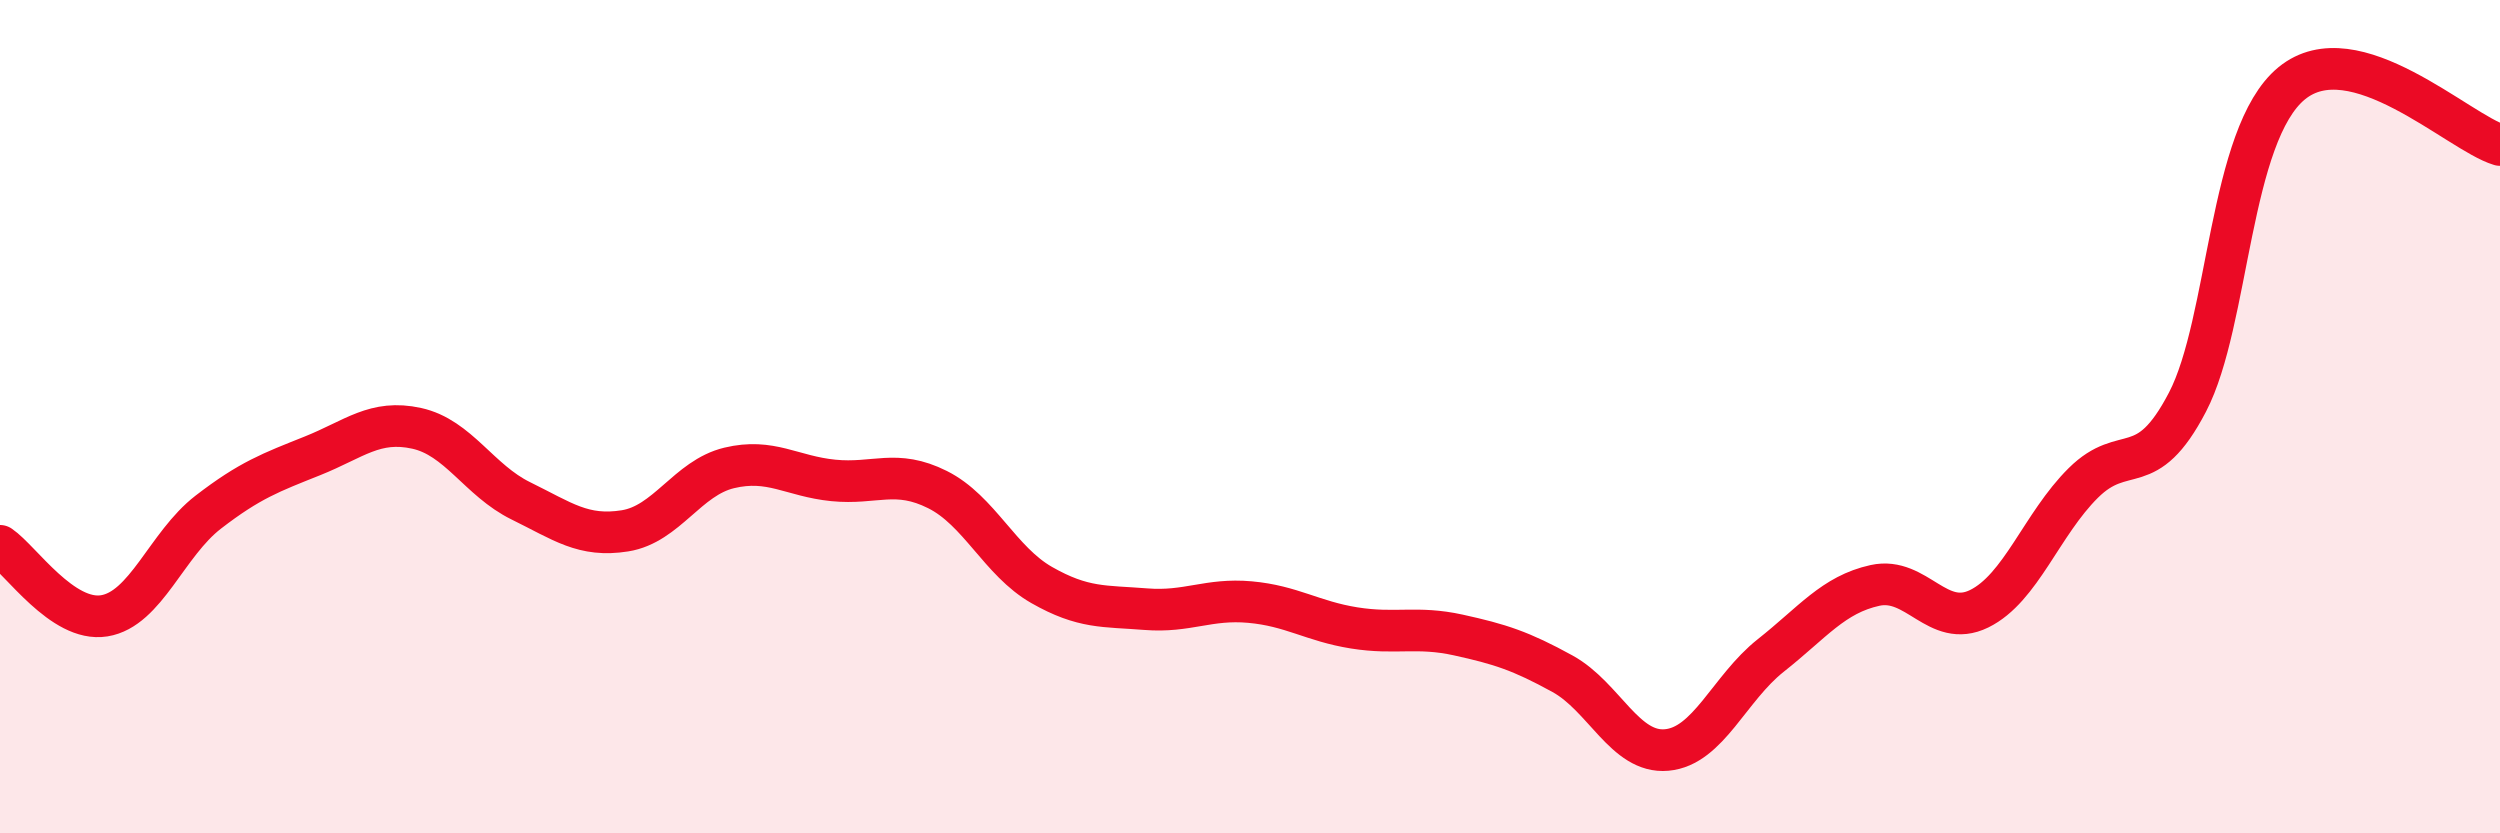
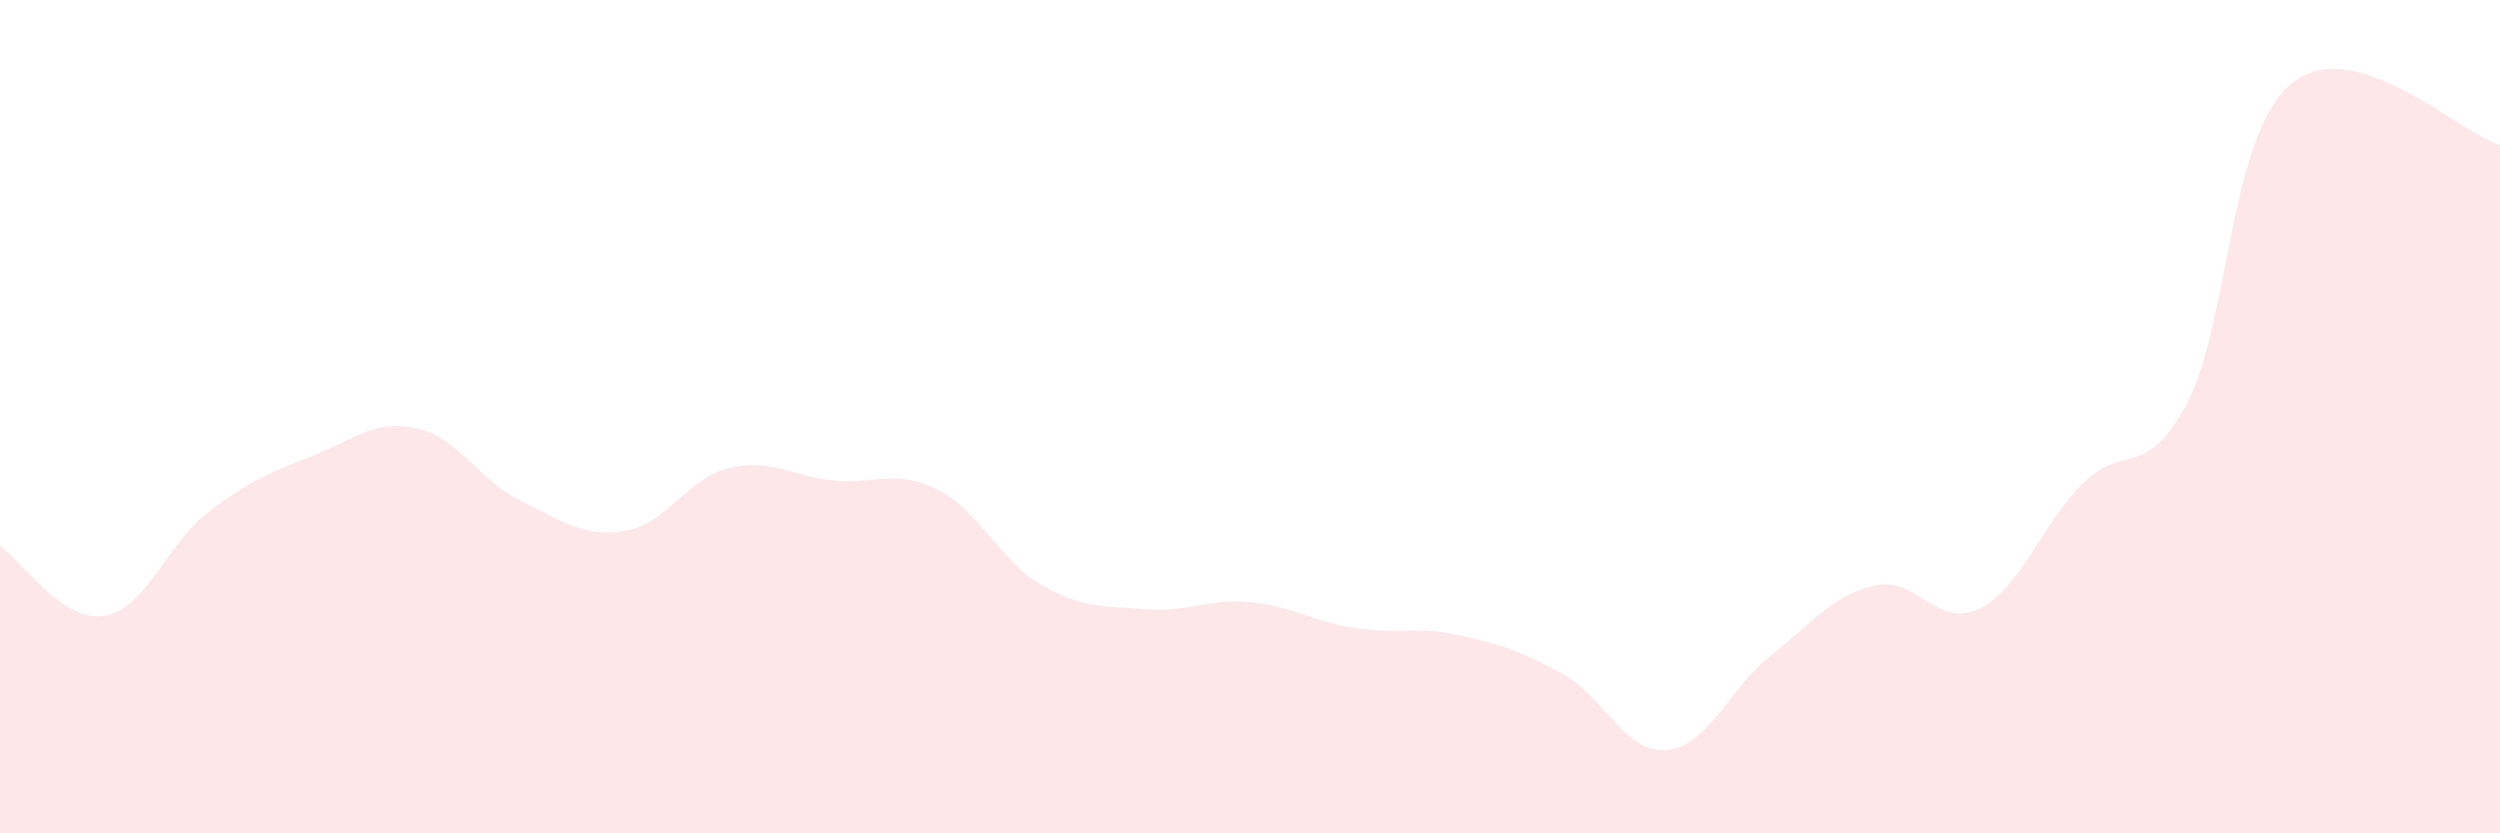
<svg xmlns="http://www.w3.org/2000/svg" width="60" height="20" viewBox="0 0 60 20">
  <path d="M 0,13.1 C 0.5,13.44 1.5,14.94 2.5,14.78 C 3.5,14.62 4,13.06 5,12.29 C 6,11.52 6.5,11.34 7.5,10.94 C 8.5,10.54 9,10.06 10,10.28 C 11,10.5 11.5,11.53 12.5,12.02 C 13.5,12.51 14,12.9 15,12.74 C 16,12.58 16.5,11.47 17.5,11.23 C 18.5,10.99 19,11.43 20,11.53 C 21,11.63 21.5,11.25 22.5,11.75 C 23.5,12.25 24,13.47 25,14.04 C 26,14.61 26.5,14.54 27.5,14.62 C 28.5,14.7 29,14.36 30,14.45 C 31,14.54 31.5,14.91 32.5,15.07 C 33.5,15.23 34,15.02 35,15.24 C 36,15.46 36.5,15.62 37.5,16.17 C 38.5,16.72 39,18.09 40,18 C 41,17.91 41.5,16.52 42.5,15.73 C 43.5,14.94 44,14.27 45,14.05 C 46,13.83 46.5,15.1 47.5,14.61 C 48.5,14.12 49,12.58 50,11.59 C 51,10.6 51.5,11.57 52.5,9.65 C 53.5,7.73 53.5,3.23 55,2 C 56.5,0.77 59,3.18 60,3.48L60 20L0 20Z" fill="#EB0A25" opacity="0.1" stroke-linecap="round" stroke-linejoin="round" />
-   <path d="M 0,13.1 C 0.5,13.44 1.5,14.94 2.5,14.78 C 3.5,14.62 4,13.06 5,12.29 C 6,11.52 6.5,11.34 7.5,10.94 C 8.5,10.54 9,10.06 10,10.28 C 11,10.5 11.5,11.53 12.5,12.02 C 13.5,12.51 14,12.9 15,12.74 C 16,12.58 16.5,11.47 17.5,11.23 C 18.5,10.99 19,11.43 20,11.53 C 21,11.63 21.5,11.25 22.5,11.75 C 23.5,12.25 24,13.47 25,14.04 C 26,14.61 26.5,14.54 27.5,14.62 C 28.5,14.7 29,14.36 30,14.45 C 31,14.54 31.5,14.91 32.5,15.07 C 33.5,15.23 34,15.02 35,15.24 C 36,15.46 36.5,15.62 37.5,16.17 C 38.5,16.72 39,18.09 40,18 C 41,17.91 41.5,16.52 42.5,15.73 C 43.5,14.94 44,14.27 45,14.05 C 46,13.83 46.5,15.1 47.5,14.61 C 48.5,14.12 49,12.58 50,11.59 C 51,10.6 51.5,11.57 52.5,9.65 C 53.5,7.73 53.5,3.23 55,2 C 56.5,0.77 59,3.18 60,3.48" stroke="#EB0A25" stroke-width="1" fill="none" stroke-linecap="round" stroke-linejoin="round" />
</svg>